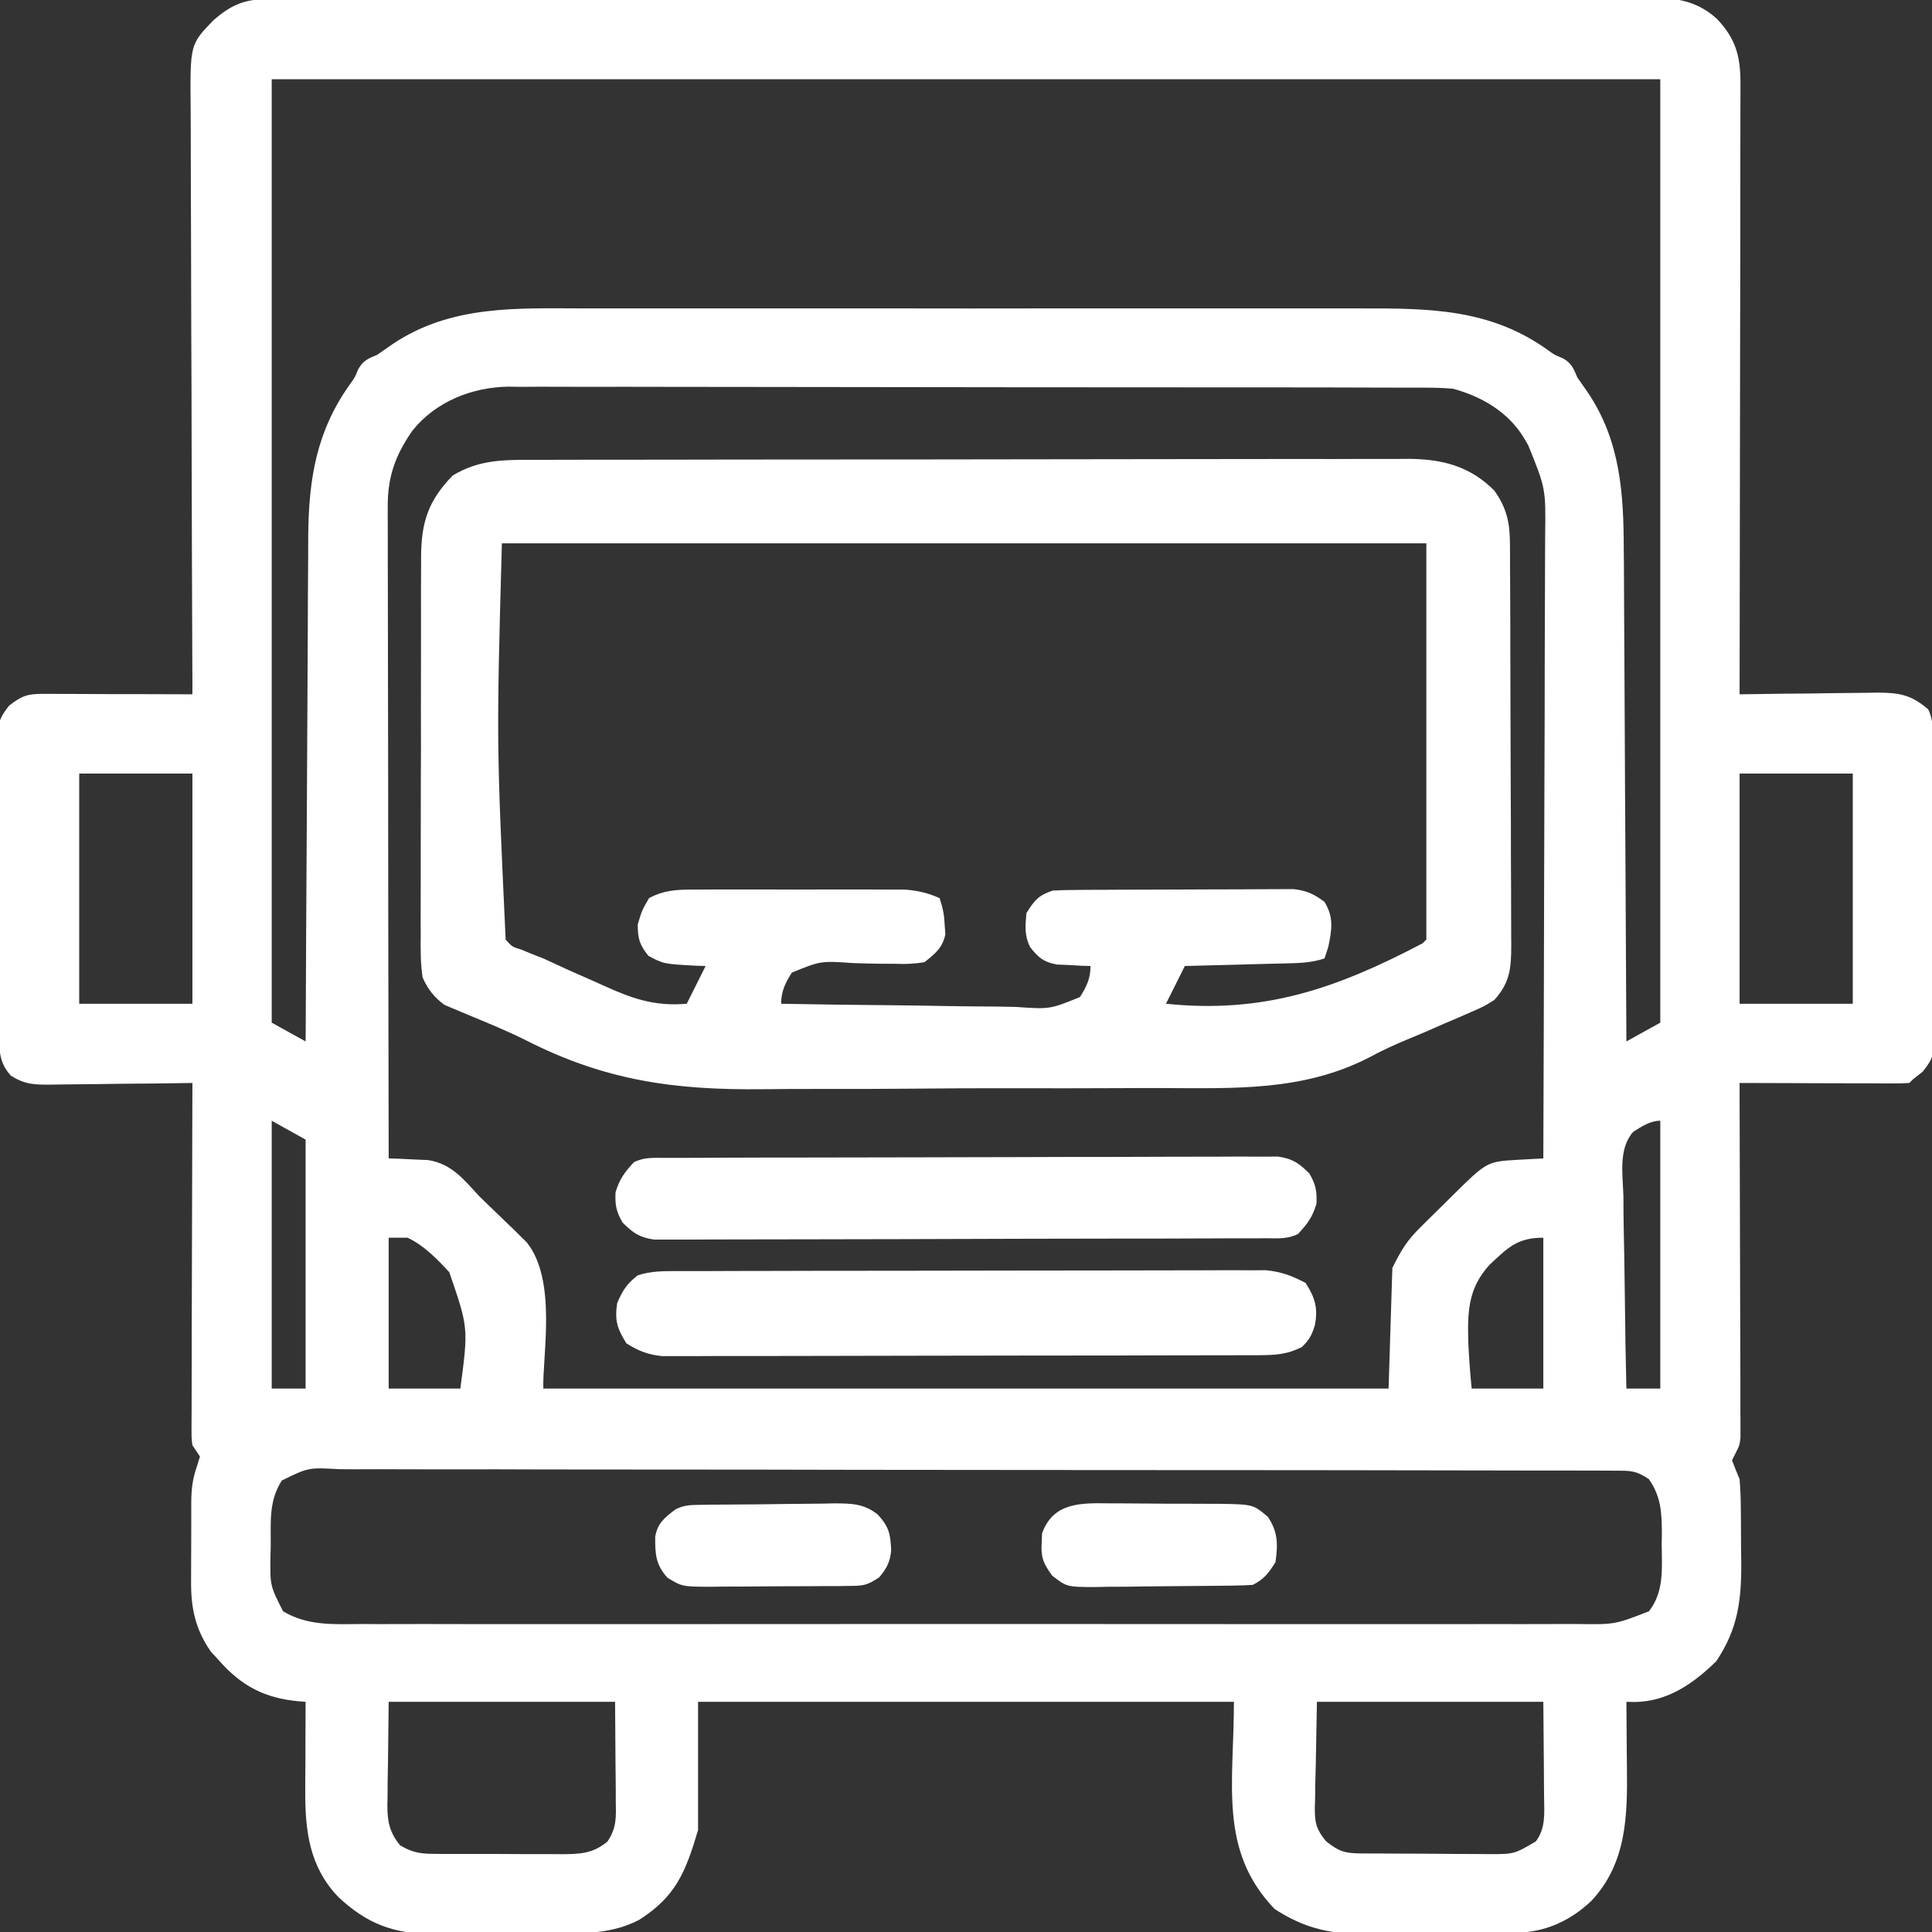
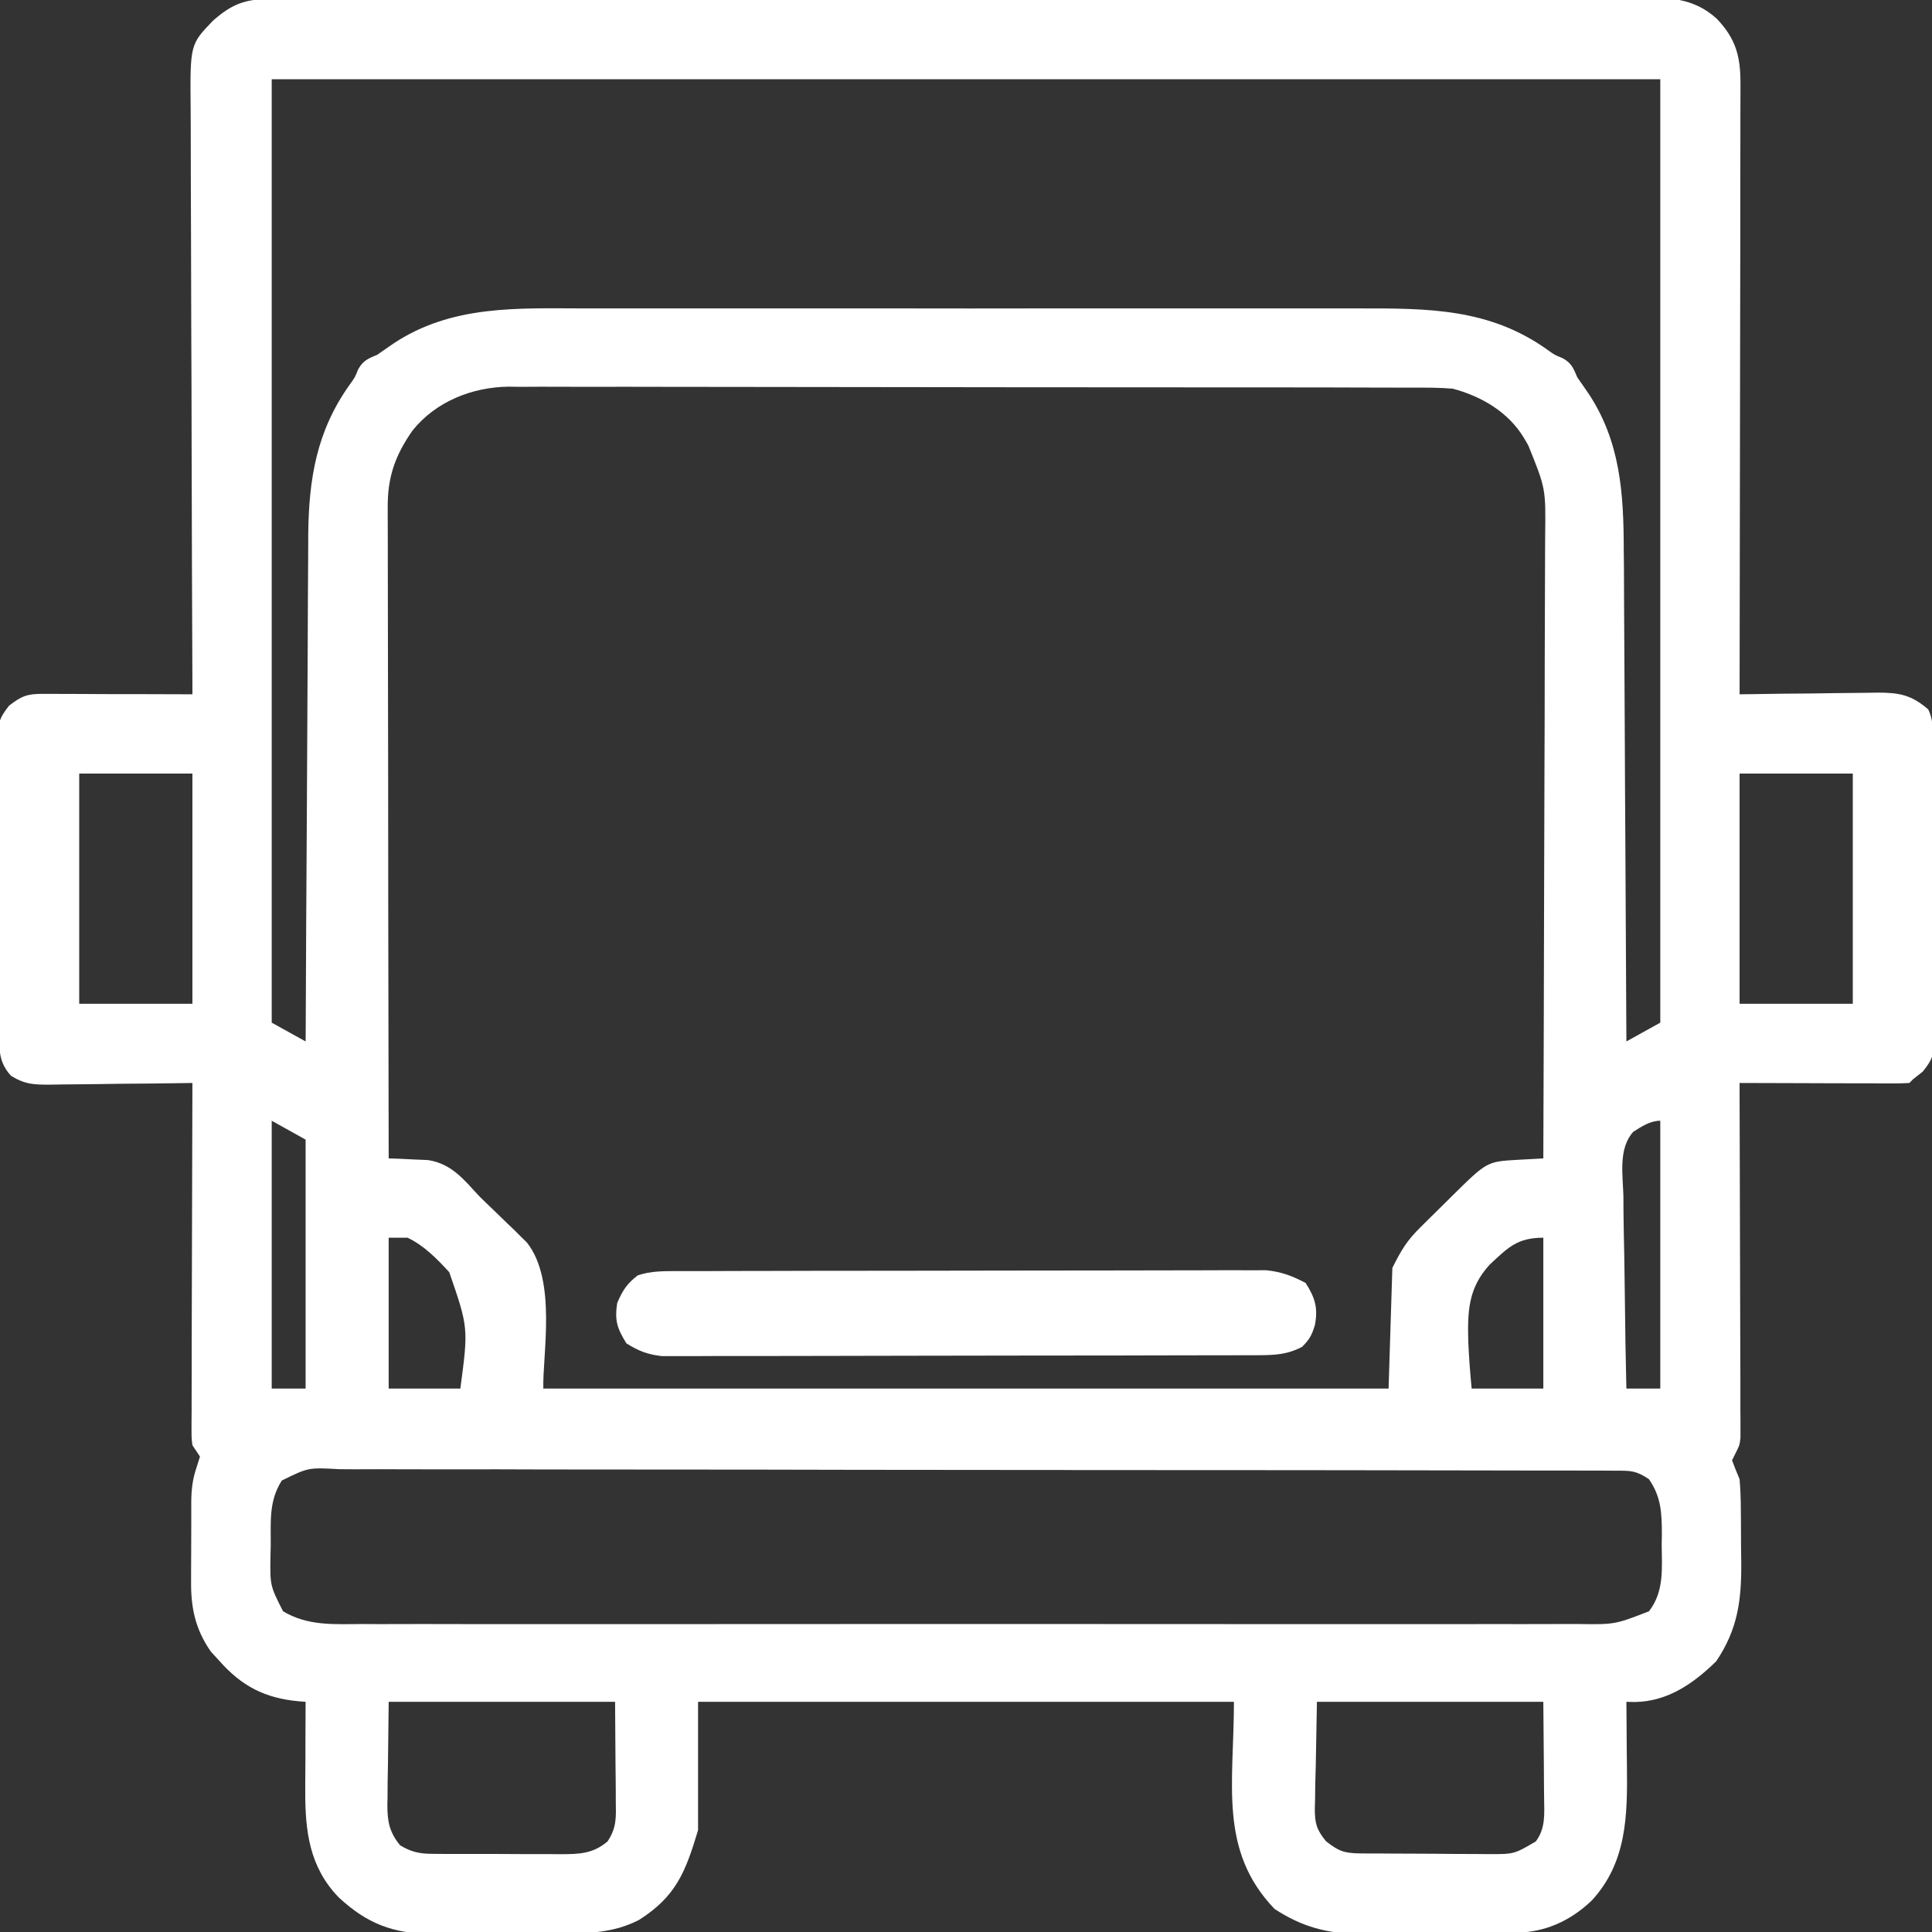
<svg xmlns="http://www.w3.org/2000/svg" width="22" height="22" viewBox="0 0 22 22" fill="none">
  <rect x="0" y="0" width="22" height="22" fill="#333333" stroke="none" />
  <g clip-path="url(#clip0_40_275)">
    <path d="M3.069 -0.011C3.097 -0.011 3.125 -0.011 3.154 -0.012C3.247 -0.012 3.341 -0.012 3.434 -0.012C3.502 -0.012 3.57 -0.012 3.637 -0.012C3.823 -0.013 4.009 -0.013 4.196 -0.013C4.396 -0.013 4.597 -0.014 4.797 -0.014C5.236 -0.015 5.675 -0.016 6.114 -0.016C6.387 -0.016 6.661 -0.016 6.935 -0.017C7.693 -0.017 8.451 -0.018 9.21 -0.018C9.258 -0.018 9.307 -0.018 9.357 -0.018C9.455 -0.018 9.553 -0.018 9.652 -0.018C9.701 -0.018 9.75 -0.018 9.8 -0.018C9.873 -0.018 9.873 -0.018 9.948 -0.018C10.741 -0.018 11.533 -0.02 12.325 -0.021C13.139 -0.023 13.952 -0.024 14.766 -0.024C15.223 -0.024 15.679 -0.024 16.136 -0.025C16.525 -0.026 16.914 -0.027 17.303 -0.026C17.501 -0.026 17.7 -0.026 17.898 -0.027C18.08 -0.028 18.262 -0.028 18.444 -0.027C18.509 -0.026 18.575 -0.027 18.641 -0.027C18.988 -0.03 19.281 -0.032 19.551 0.215C19.765 0.441 19.819 0.638 19.819 0.946C19.819 0.991 19.819 0.991 19.819 1.036C19.819 1.136 19.819 1.236 19.818 1.336C19.818 1.407 19.818 1.479 19.818 1.55C19.818 1.744 19.818 1.939 19.817 2.133C19.817 2.336 19.817 2.539 19.817 2.742C19.816 3.126 19.816 3.51 19.815 3.894C19.814 4.332 19.813 4.769 19.813 5.207C19.812 6.107 19.811 7.006 19.809 7.906C19.864 7.905 19.92 7.904 19.978 7.904C20.186 7.9 20.394 7.898 20.602 7.897C20.692 7.896 20.782 7.895 20.872 7.893C21.002 7.891 21.131 7.89 21.261 7.889C21.3 7.889 21.34 7.888 21.382 7.887C21.63 7.887 21.767 7.914 21.957 8.078C22.027 8.219 22.008 8.375 22.008 8.529C22.009 8.567 22.009 8.605 22.009 8.644C22.01 8.769 22.011 8.895 22.012 9.02C22.012 9.084 22.012 9.084 22.012 9.15C22.014 9.376 22.014 9.603 22.015 9.829C22.016 10.063 22.018 10.297 22.02 10.532C22.021 10.711 22.022 10.891 22.022 11.071C22.022 11.157 22.023 11.244 22.024 11.33C22.025 11.451 22.025 11.572 22.025 11.692C22.026 11.746 22.026 11.746 22.027 11.8C22.025 11.988 22.018 12.053 21.894 12.203C21.858 12.231 21.822 12.26 21.785 12.289C21.771 12.303 21.757 12.317 21.742 12.332C21.681 12.336 21.621 12.337 21.56 12.337C21.521 12.337 21.482 12.337 21.442 12.337C21.4 12.337 21.358 12.336 21.315 12.336C21.272 12.336 21.229 12.336 21.185 12.336C21.048 12.336 20.91 12.335 20.773 12.335C20.68 12.335 20.587 12.334 20.494 12.334C20.265 12.334 20.037 12.333 19.809 12.332C19.809 12.383 19.809 12.435 19.809 12.488C19.811 12.97 19.812 13.454 19.813 13.937C19.814 14.185 19.814 14.433 19.815 14.682C19.816 14.921 19.817 15.161 19.817 15.4C19.817 15.492 19.817 15.583 19.818 15.675C19.818 15.803 19.818 15.931 19.818 16.059C19.819 16.097 19.819 16.135 19.819 16.174C19.819 16.209 19.819 16.244 19.819 16.28C19.819 16.325 19.819 16.325 19.819 16.372C19.809 16.457 19.809 16.457 19.763 16.548C19.75 16.575 19.736 16.601 19.723 16.629C19.75 16.701 19.779 16.773 19.809 16.844C19.818 16.957 19.823 17.066 19.823 17.179C19.823 17.211 19.824 17.243 19.824 17.276C19.824 17.343 19.825 17.411 19.825 17.479C19.825 17.581 19.826 17.683 19.828 17.786C19.831 18.219 19.791 18.549 19.543 18.917C19.284 19.17 18.992 19.375 18.618 19.381C18.569 19.38 18.569 19.38 18.52 19.379C18.52 19.417 18.52 19.455 18.521 19.494C18.522 19.638 18.523 19.781 18.524 19.924C18.525 19.986 18.525 20.048 18.526 20.109C18.533 20.672 18.526 21.212 18.122 21.645C17.879 21.875 17.594 22.004 17.26 22.008C17.213 22.008 17.166 22.009 17.118 22.009C17.067 22.01 17.017 22.01 16.964 22.01C16.912 22.011 16.86 22.011 16.806 22.011C16.695 22.012 16.585 22.012 16.474 22.013C16.306 22.013 16.137 22.015 15.969 22.017C15.861 22.018 15.754 22.018 15.646 22.018C15.596 22.019 15.546 22.02 15.494 22.021C15.116 22.02 14.83 21.944 14.513 21.737C13.874 21.069 14.051 20.311 14.051 19.379C12.037 19.379 10.024 19.379 7.949 19.379C7.949 19.861 7.949 20.343 7.949 20.84C7.806 21.318 7.697 21.596 7.276 21.863C6.979 22.014 6.707 22.014 6.38 22.014C6.328 22.015 6.276 22.015 6.222 22.015C6.112 22.016 6.002 22.016 5.892 22.016C5.724 22.016 5.556 22.018 5.388 22.019C5.281 22.02 5.174 22.02 5.067 22.02C5.017 22.02 4.967 22.021 4.916 22.022C4.476 22.019 4.177 21.904 3.855 21.604C3.523 21.259 3.474 20.852 3.476 20.39C3.476 20.361 3.476 20.332 3.476 20.302C3.477 20.21 3.477 20.118 3.478 20.026C3.478 19.963 3.478 19.901 3.478 19.838C3.479 19.685 3.48 19.532 3.48 19.379C3.442 19.376 3.442 19.376 3.403 19.373C3.018 19.338 2.75 19.201 2.492 18.906C2.447 18.857 2.447 18.857 2.401 18.807C2.221 18.549 2.172 18.301 2.176 17.994C2.176 17.946 2.176 17.946 2.176 17.896C2.176 17.829 2.176 17.761 2.177 17.693C2.178 17.59 2.178 17.487 2.178 17.384C2.178 17.318 2.178 17.252 2.178 17.186C2.178 17.14 2.178 17.14 2.178 17.093C2.18 16.95 2.194 16.838 2.241 16.701C2.259 16.644 2.259 16.644 2.277 16.586C2.249 16.543 2.221 16.501 2.191 16.457C2.181 16.377 2.181 16.377 2.181 16.285C2.181 16.25 2.181 16.215 2.181 16.179C2.181 16.141 2.181 16.103 2.182 16.064C2.182 16.023 2.182 15.983 2.182 15.942C2.182 15.809 2.182 15.675 2.183 15.542C2.183 15.45 2.183 15.357 2.183 15.265C2.184 15.022 2.185 14.779 2.185 14.536C2.186 14.288 2.187 14.04 2.187 13.792C2.188 13.305 2.19 12.819 2.191 12.332C2.168 12.332 2.144 12.333 2.119 12.333C1.872 12.337 1.625 12.34 1.377 12.341C1.285 12.342 1.192 12.344 1.1 12.345C0.967 12.347 0.835 12.348 0.702 12.349C0.64 12.35 0.64 12.35 0.577 12.351C0.39 12.352 0.287 12.35 0.125 12.25C-0.028 12.082 -0.007 11.926 -0.008 11.709C-0.009 11.671 -0.009 11.633 -0.009 11.594C-0.01 11.469 -0.011 11.344 -0.012 11.218C-0.012 11.175 -0.012 11.133 -0.012 11.088C-0.014 10.862 -0.014 10.635 -0.015 10.409C-0.016 10.175 -0.018 9.941 -0.02 9.707C-0.021 9.527 -0.022 9.347 -0.022 9.167C-0.022 9.081 -0.023 8.995 -0.024 8.908C-0.025 8.788 -0.025 8.667 -0.025 8.546C-0.026 8.51 -0.026 8.475 -0.027 8.438C-0.025 8.253 -0.017 8.185 0.104 8.035C0.245 7.926 0.309 7.901 0.484 7.901C0.541 7.901 0.541 7.901 0.599 7.901C0.64 7.902 0.681 7.902 0.723 7.902C0.785 7.902 0.785 7.902 0.85 7.902C0.984 7.902 1.117 7.903 1.251 7.904C1.342 7.904 1.433 7.904 1.524 7.904C1.746 7.905 1.969 7.905 2.191 7.906C2.191 7.869 2.191 7.832 2.191 7.794C2.187 6.89 2.184 5.987 2.182 5.084C2.182 4.647 2.18 4.21 2.178 3.773C2.177 3.392 2.176 3.011 2.175 2.631C2.175 2.429 2.174 2.227 2.173 2.026C2.172 1.836 2.172 1.646 2.172 1.456C2.172 1.387 2.172 1.317 2.171 1.247C2.164 0.507 2.164 0.507 2.425 0.236C2.637 0.049 2.789 -0.011 3.069 -0.011ZM3.094 0.902C3.094 4.447 3.094 7.992 3.094 11.645C3.285 11.751 3.285 11.751 3.48 11.859C3.481 11.828 3.481 11.796 3.481 11.764C3.484 10.992 3.488 10.22 3.493 9.449C3.495 9.076 3.497 8.703 3.499 8.33C3.5 8.004 3.502 7.679 3.504 7.354C3.505 7.182 3.506 7.009 3.506 6.837C3.507 6.675 3.508 6.513 3.509 6.35C3.51 6.263 3.51 6.176 3.51 6.088C3.516 5.451 3.606 4.909 3.98 4.383C4.041 4.299 4.041 4.299 4.079 4.205C4.137 4.103 4.19 4.085 4.297 4.039C4.356 3.999 4.415 3.957 4.474 3.916C5.142 3.469 5.893 3.511 6.665 3.512C6.77 3.512 6.875 3.512 6.981 3.512C7.235 3.512 7.49 3.512 7.745 3.512C7.952 3.512 8.159 3.512 8.367 3.512C8.396 3.512 8.426 3.512 8.456 3.512C8.517 3.512 8.577 3.512 8.637 3.512C9.2 3.512 9.762 3.512 10.325 3.512C10.807 3.513 11.289 3.513 11.771 3.512C12.332 3.512 12.893 3.512 13.454 3.512C13.513 3.512 13.573 3.512 13.633 3.512C13.663 3.512 13.692 3.512 13.723 3.512C13.929 3.512 14.136 3.512 14.343 3.512C14.622 3.511 14.9 3.512 15.179 3.512C15.281 3.512 15.383 3.512 15.485 3.512C16.265 3.511 16.959 3.512 17.617 3.98C17.701 4.041 17.701 4.041 17.795 4.079C17.897 4.137 17.915 4.19 17.961 4.297C18.002 4.356 18.043 4.415 18.084 4.474C18.451 5.023 18.489 5.615 18.49 6.259C18.491 6.321 18.491 6.382 18.492 6.444C18.493 6.609 18.493 6.774 18.494 6.939C18.495 7.113 18.496 7.286 18.497 7.459C18.499 7.786 18.5 8.114 18.502 8.441C18.503 8.814 18.506 9.187 18.508 9.56C18.512 10.326 18.516 11.093 18.52 11.859C18.647 11.789 18.775 11.718 18.906 11.645C18.906 8.1 18.906 4.555 18.906 0.902C13.688 0.902 8.47 0.902 3.094 0.902ZM4.697 4.903C4.499 5.187 4.412 5.433 4.415 5.782C4.415 5.813 4.415 5.845 4.415 5.878C4.415 5.984 4.416 6.09 4.416 6.196C4.416 6.273 4.416 6.349 4.416 6.425C4.416 6.632 4.416 6.838 4.417 7.045C4.418 7.261 4.418 7.477 4.418 7.693C4.418 8.102 4.419 8.511 4.42 8.92C4.421 9.386 4.421 9.852 4.421 10.318C4.422 11.275 4.424 12.233 4.426 13.191C4.467 13.193 4.508 13.194 4.55 13.195C4.604 13.198 4.658 13.2 4.713 13.203C4.766 13.205 4.82 13.207 4.875 13.21C5.144 13.253 5.278 13.428 5.457 13.621C5.509 13.672 5.561 13.723 5.614 13.773C5.669 13.826 5.724 13.879 5.779 13.933C5.806 13.958 5.832 13.983 5.859 14.009C5.884 14.034 5.908 14.058 5.934 14.084C5.956 14.105 5.978 14.127 6 14.149C6.344 14.583 6.176 15.431 6.187 15.812C9.364 15.812 12.54 15.812 15.812 15.812C15.827 15.359 15.841 14.905 15.855 14.438C15.961 14.226 16.021 14.127 16.18 13.97C16.237 13.913 16.237 13.913 16.295 13.856C16.334 13.817 16.373 13.779 16.414 13.739C16.453 13.7 16.493 13.661 16.533 13.621C16.932 13.227 16.932 13.227 17.282 13.207C17.336 13.204 17.391 13.201 17.447 13.198C17.489 13.196 17.531 13.194 17.574 13.191C17.578 12.19 17.581 11.188 17.583 10.186C17.584 9.721 17.585 9.256 17.587 8.791C17.589 8.385 17.59 7.98 17.59 7.574C17.591 7.36 17.591 7.145 17.592 6.93C17.593 6.728 17.594 6.526 17.594 6.324C17.594 6.25 17.594 6.176 17.595 6.102C17.602 5.563 17.602 5.563 17.402 5.07C17.386 5.042 17.37 5.015 17.353 4.986C17.175 4.691 16.869 4.513 16.543 4.426C16.393 4.413 16.244 4.414 16.094 4.414C16.049 4.414 16.003 4.414 15.957 4.414C15.805 4.413 15.654 4.413 15.502 4.413C15.393 4.413 15.285 4.413 15.176 4.412C14.912 4.412 14.647 4.411 14.383 4.411C14.168 4.411 13.953 4.411 13.738 4.411C13.128 4.41 12.518 4.41 11.908 4.41C11.875 4.41 11.842 4.41 11.808 4.41C11.759 4.41 11.759 4.41 11.709 4.41C11.175 4.41 10.642 4.409 10.109 4.408C9.561 4.407 9.013 4.406 8.465 4.406C8.158 4.406 7.851 4.406 7.543 4.405C7.254 4.404 6.965 4.404 6.676 4.405C6.57 4.405 6.463 4.405 6.357 4.404C6.212 4.403 6.068 4.404 5.923 4.405C5.881 4.404 5.839 4.404 5.796 4.403C5.379 4.407 4.963 4.571 4.697 4.903ZM0.902 8.809C0.902 9.674 0.902 10.539 0.902 11.43C1.328 11.43 1.753 11.43 2.191 11.43C2.191 10.565 2.191 9.7 2.191 8.809C1.766 8.809 1.341 8.809 0.902 8.809ZM19.809 8.809C19.809 9.674 19.809 10.539 19.809 11.43C20.234 11.43 20.659 11.43 21.098 11.43C21.098 10.565 21.098 9.7 21.098 8.809C20.672 8.809 20.247 8.809 19.809 8.809ZM3.094 12.762C3.094 13.768 3.094 14.775 3.094 15.812C3.221 15.812 3.349 15.812 3.48 15.812C3.48 14.877 3.48 13.941 3.48 12.977C3.353 12.906 3.225 12.835 3.094 12.762ZM18.597 12.889C18.427 13.081 18.479 13.375 18.486 13.618C18.487 13.681 18.487 13.745 18.487 13.808C18.489 13.974 18.492 14.14 18.496 14.306C18.499 14.476 18.501 14.645 18.503 14.815C18.506 15.148 18.512 15.48 18.52 15.812C18.647 15.812 18.775 15.812 18.906 15.812C18.906 14.806 18.906 13.799 18.906 12.762C18.791 12.762 18.691 12.829 18.597 12.889ZM4.426 14.094C4.426 14.661 4.426 15.228 4.426 15.812C4.695 15.812 4.965 15.812 5.242 15.812C5.334 15.12 5.334 15.12 5.116 14.487C4.979 14.337 4.826 14.181 4.641 14.094C4.57 14.094 4.499 14.094 4.426 14.094ZM16.962 14.402C16.716 14.671 16.71 14.938 16.72 15.291C16.728 15.466 16.741 15.638 16.758 15.812C17.027 15.812 17.297 15.812 17.574 15.812C17.574 15.245 17.574 14.678 17.574 14.094C17.277 14.094 17.172 14.206 16.962 14.402ZM3.209 16.859C3.061 17.092 3.084 17.32 3.083 17.588C3.082 17.632 3.081 17.676 3.08 17.722C3.075 18.056 3.075 18.056 3.223 18.348C3.507 18.517 3.803 18.495 4.125 18.493C4.187 18.493 4.249 18.493 4.31 18.494C4.48 18.494 4.649 18.494 4.818 18.493C5.001 18.493 5.183 18.494 5.366 18.494C5.724 18.494 6.081 18.494 6.439 18.494C6.73 18.494 7.02 18.494 7.311 18.494C7.353 18.494 7.394 18.494 7.437 18.494C7.521 18.494 7.605 18.494 7.689 18.494C8.477 18.494 9.265 18.494 10.053 18.493C10.729 18.493 11.405 18.493 12.082 18.493C12.867 18.494 13.652 18.494 14.438 18.494C14.521 18.494 14.605 18.494 14.689 18.494C14.73 18.494 14.771 18.494 14.814 18.494C15.104 18.494 15.394 18.494 15.685 18.494C16.038 18.494 16.392 18.494 16.746 18.494C16.927 18.493 17.107 18.493 17.288 18.494C17.453 18.494 17.618 18.494 17.784 18.493C17.843 18.493 17.903 18.493 17.963 18.493C18.389 18.499 18.389 18.499 18.777 18.348C18.95 18.125 18.925 17.865 18.922 17.596C18.923 17.53 18.923 17.53 18.924 17.463C18.923 17.227 18.916 17.045 18.777 16.844C18.628 16.744 18.571 16.747 18.394 16.747C18.314 16.746 18.314 16.746 18.232 16.746C18.173 16.746 18.113 16.746 18.054 16.746C17.991 16.746 17.927 16.746 17.864 16.745C17.691 16.745 17.517 16.745 17.343 16.745C17.156 16.745 16.969 16.744 16.782 16.744C16.372 16.743 15.963 16.742 15.553 16.742C15.298 16.742 15.043 16.742 14.787 16.741C14.08 16.741 13.373 16.74 12.666 16.74C12.62 16.74 12.575 16.74 12.528 16.74C12.437 16.74 12.345 16.74 12.253 16.74C12.207 16.739 12.162 16.739 12.115 16.739C12.069 16.739 12.024 16.739 11.977 16.739C11.237 16.739 10.498 16.738 9.758 16.737C8.999 16.735 8.241 16.734 7.482 16.734C7.056 16.734 6.629 16.734 6.203 16.733C5.84 16.731 5.478 16.731 5.115 16.732C4.929 16.732 4.744 16.732 4.559 16.731C4.39 16.73 4.22 16.73 4.051 16.731C3.989 16.731 3.928 16.731 3.866 16.73C3.512 16.71 3.512 16.71 3.209 16.859ZM4.426 19.379C4.423 19.608 4.42 19.838 4.418 20.075C4.417 20.146 4.415 20.219 4.414 20.293C4.414 20.351 4.413 20.408 4.413 20.466C4.413 20.495 4.412 20.525 4.411 20.555C4.411 20.744 4.435 20.864 4.555 21.012C4.681 21.089 4.777 21.109 4.924 21.11C4.963 21.11 5.002 21.11 5.042 21.111C5.104 21.111 5.104 21.111 5.168 21.111C5.233 21.111 5.233 21.111 5.299 21.111C5.39 21.111 5.481 21.111 5.572 21.111C5.711 21.111 5.851 21.112 5.99 21.113C6.079 21.113 6.167 21.113 6.256 21.113C6.297 21.114 6.339 21.114 6.382 21.114C6.594 21.113 6.748 21.112 6.918 20.969C7.024 20.81 7.015 20.691 7.012 20.508C7.012 20.479 7.012 20.451 7.012 20.421C7.012 20.314 7.01 20.208 7.009 20.101C7.007 19.863 7.006 19.625 7.004 19.379C6.153 19.379 5.302 19.379 4.426 19.379ZM14.996 19.379C14.992 19.616 14.987 19.852 14.983 20.096C14.981 20.17 14.979 20.245 14.977 20.321C14.976 20.381 14.976 20.44 14.975 20.499C14.974 20.53 14.973 20.56 14.972 20.591C14.972 20.762 14.99 20.832 15.099 20.966C15.242 21.079 15.307 21.103 15.485 21.105C15.524 21.105 15.562 21.105 15.602 21.106C15.645 21.106 15.687 21.106 15.73 21.106C15.773 21.107 15.817 21.107 15.861 21.107C15.953 21.108 16.044 21.108 16.136 21.108C16.276 21.108 16.416 21.11 16.556 21.111C16.645 21.111 16.734 21.112 16.823 21.112C16.886 21.113 16.886 21.113 16.95 21.113C17.241 21.114 17.241 21.114 17.488 20.969C17.602 20.819 17.585 20.65 17.583 20.47C17.582 20.442 17.582 20.415 17.582 20.386C17.582 20.283 17.581 20.18 17.58 20.077C17.577 19.732 17.577 19.732 17.574 19.379C16.723 19.379 15.873 19.379 14.996 19.379Z" fill="white" />
-     <path d="M6.06 5.236C6.104 5.236 6.147 5.236 6.193 5.236C6.339 5.235 6.486 5.235 6.633 5.235C6.738 5.235 6.844 5.235 6.949 5.235C7.235 5.234 7.521 5.234 7.807 5.234C7.986 5.233 8.165 5.233 8.343 5.233C8.838 5.233 9.333 5.232 9.828 5.232C9.876 5.232 9.876 5.232 9.924 5.232C9.972 5.232 9.972 5.232 10.021 5.232C10.085 5.232 10.149 5.232 10.213 5.232C10.245 5.232 10.277 5.232 10.31 5.232C10.827 5.232 11.344 5.231 11.861 5.23C12.392 5.229 12.922 5.228 13.453 5.228C13.751 5.228 14.049 5.228 14.347 5.227C14.628 5.227 14.908 5.226 15.188 5.227C15.291 5.227 15.394 5.227 15.497 5.226C15.637 5.226 15.778 5.226 15.918 5.226C15.959 5.226 15.999 5.226 16.041 5.225C16.427 5.228 16.739 5.309 17.016 5.586C17.156 5.784 17.193 5.948 17.194 6.187C17.194 6.252 17.194 6.252 17.195 6.318C17.195 6.366 17.195 6.413 17.195 6.461C17.195 6.511 17.196 6.561 17.196 6.613C17.197 6.778 17.197 6.943 17.198 7.108C17.198 7.165 17.198 7.221 17.198 7.279C17.199 7.547 17.2 7.815 17.2 8.082C17.201 8.391 17.202 8.699 17.203 9.008C17.205 9.247 17.205 9.486 17.205 9.724C17.206 9.867 17.206 10.009 17.207 10.152C17.208 10.311 17.208 10.47 17.208 10.629C17.209 10.7 17.209 10.7 17.209 10.771C17.208 11.033 17.193 11.19 17.016 11.387C16.897 11.461 16.897 11.461 16.759 11.521C16.708 11.543 16.657 11.566 16.604 11.589C16.549 11.612 16.495 11.635 16.441 11.658C16.363 11.692 16.286 11.726 16.209 11.76C16.155 11.783 16.102 11.805 16.048 11.827C15.89 11.892 15.738 11.961 15.588 12.043C14.835 12.429 14.052 12.392 13.228 12.39C13.062 12.389 12.897 12.39 12.732 12.391C12.341 12.393 11.95 12.393 11.558 12.392C11.159 12.391 10.759 12.393 10.36 12.397C10.013 12.4 9.667 12.401 9.32 12.4C9.115 12.4 8.91 12.4 8.704 12.403C7.686 12.415 6.894 12.308 5.981 11.842C5.772 11.738 5.557 11.65 5.342 11.561C5.275 11.533 5.209 11.505 5.142 11.477C5.116 11.466 5.089 11.454 5.062 11.443C4.943 11.357 4.87 11.262 4.812 11.129C4.787 10.963 4.789 10.799 4.791 10.631C4.791 10.581 4.79 10.531 4.79 10.48C4.79 10.316 4.79 10.151 4.791 9.986C4.791 9.872 4.791 9.757 4.791 9.643C4.791 9.403 4.791 9.163 4.792 8.923C4.794 8.646 4.794 8.369 4.793 8.092C4.793 7.825 4.793 7.558 4.794 7.291C4.794 7.178 4.794 7.065 4.794 6.951C4.793 6.793 4.794 6.635 4.795 6.476C4.795 6.429 4.795 6.383 4.795 6.334C4.798 5.947 4.877 5.699 5.156 5.414C5.451 5.236 5.726 5.236 6.06 5.236ZM5.715 6.187C5.653 8.448 5.653 8.448 5.758 10.699C5.831 10.781 5.831 10.781 5.938 10.814C5.977 10.83 6.016 10.846 6.056 10.863C6.121 10.888 6.121 10.888 6.187 10.914C6.284 10.958 6.381 11.003 6.478 11.048C6.581 11.094 6.685 11.14 6.789 11.185C6.815 11.197 6.841 11.209 6.868 11.221C7.199 11.372 7.455 11.461 7.82 11.43C7.891 11.288 7.962 11.146 8.035 11C8 10.999 7.966 10.998 7.93 10.997C7.557 10.977 7.557 10.977 7.383 10.884C7.283 10.758 7.262 10.689 7.262 10.527C7.31 10.366 7.31 10.366 7.391 10.227C7.556 10.138 7.7 10.13 7.886 10.13C7.942 10.129 7.998 10.129 8.056 10.129C8.116 10.129 8.177 10.129 8.238 10.129C8.3 10.129 8.363 10.129 8.426 10.129C8.557 10.129 8.688 10.129 8.819 10.129C8.987 10.13 9.154 10.13 9.322 10.129C9.451 10.129 9.581 10.129 9.71 10.129C9.772 10.129 9.834 10.129 9.896 10.129C9.982 10.129 10.069 10.129 10.155 10.13C10.229 10.13 10.229 10.13 10.304 10.13C10.45 10.141 10.565 10.167 10.699 10.227C10.738 10.342 10.753 10.424 10.758 10.543C10.761 10.592 10.761 10.592 10.765 10.641C10.73 10.797 10.65 10.858 10.527 10.957C10.41 10.975 10.32 10.98 10.204 10.975C10.141 10.975 10.078 10.975 10.015 10.974C9.916 10.973 9.818 10.97 9.72 10.967C9.346 10.941 9.346 10.941 9.017 11.075C8.942 11.193 8.895 11.289 8.895 11.43C9.322 11.438 9.75 11.444 10.178 11.447C10.376 11.449 10.575 11.452 10.773 11.456C10.965 11.459 11.157 11.461 11.348 11.462C11.421 11.463 11.495 11.464 11.568 11.466C11.955 11.493 11.955 11.493 12.297 11.354C12.373 11.236 12.418 11.141 12.418 11C12.383 10.999 12.348 10.998 12.311 10.997C12.265 10.994 12.219 10.992 12.171 10.989C12.125 10.987 12.079 10.985 12.032 10.983C11.878 10.952 11.827 10.906 11.73 10.785C11.664 10.652 11.675 10.545 11.688 10.398C11.779 10.253 11.824 10.195 11.988 10.141C12.08 10.136 12.172 10.134 12.264 10.134C12.291 10.133 12.319 10.133 12.348 10.133C12.44 10.132 12.531 10.132 12.623 10.132C12.687 10.132 12.751 10.131 12.815 10.131C12.948 10.131 13.082 10.13 13.216 10.13C13.387 10.13 13.559 10.129 13.73 10.128C13.862 10.127 13.994 10.127 14.126 10.127C14.189 10.127 14.252 10.126 14.315 10.126C14.404 10.125 14.492 10.125 14.581 10.125C14.631 10.125 14.681 10.125 14.733 10.125C14.882 10.142 14.962 10.18 15.082 10.27C15.191 10.447 15.166 10.586 15.125 10.785C15.111 10.828 15.097 10.87 15.082 10.914C14.927 10.966 14.782 10.967 14.621 10.971C14.589 10.972 14.556 10.972 14.523 10.973C14.42 10.976 14.318 10.979 14.215 10.981C14.145 10.983 14.075 10.985 14.005 10.987C13.834 10.991 13.663 10.996 13.492 11C13.386 11.213 13.386 11.213 13.277 11.43C14.394 11.544 15.213 11.259 16.199 10.742C16.213 10.728 16.228 10.714 16.242 10.699C16.242 9.21 16.242 7.721 16.242 6.187C12.768 6.187 9.294 6.187 5.715 6.187Z" fill="white" />
-     <path d="M7.723 14.474C7.767 14.474 7.767 14.474 7.811 14.474C7.908 14.474 8.006 14.474 8.103 14.474C8.173 14.473 8.243 14.473 8.312 14.473C8.502 14.472 8.692 14.472 8.881 14.472C9 14.472 9.118 14.472 9.237 14.471C9.608 14.471 9.979 14.47 10.35 14.47C10.777 14.47 11.205 14.469 11.633 14.468C11.964 14.467 12.295 14.467 12.626 14.467C12.824 14.467 13.021 14.466 13.219 14.466C13.405 14.465 13.591 14.465 13.777 14.465C13.845 14.465 13.913 14.465 13.981 14.464C14.074 14.464 14.167 14.464 14.261 14.465C14.313 14.465 14.365 14.465 14.418 14.464C14.597 14.484 14.708 14.526 14.867 14.609C14.976 14.778 15.011 14.898 14.972 15.093C14.936 15.206 14.913 15.251 14.827 15.337C14.653 15.427 14.515 15.431 14.322 15.432C14.292 15.432 14.263 15.432 14.232 15.432C14.134 15.433 14.035 15.433 13.936 15.433C13.865 15.433 13.795 15.433 13.724 15.433C13.532 15.434 13.339 15.434 13.147 15.434C13.027 15.434 12.907 15.435 12.787 15.435C12.411 15.435 12.035 15.436 11.659 15.436C11.225 15.436 10.791 15.437 10.358 15.438C10.022 15.439 9.687 15.44 9.352 15.44C9.151 15.44 8.951 15.44 8.751 15.441C8.562 15.441 8.374 15.441 8.185 15.441C8.116 15.441 8.047 15.441 7.978 15.442C7.884 15.442 7.789 15.442 7.695 15.442C7.616 15.442 7.616 15.442 7.535 15.442C7.373 15.424 7.27 15.383 7.133 15.297C7.027 15.126 6.998 15.037 7.028 14.838C7.09 14.694 7.138 14.618 7.262 14.523C7.414 14.471 7.563 14.475 7.723 14.474Z" fill="white" />
-     <path d="M7.594 13.185C7.624 13.185 7.654 13.185 7.685 13.185C7.787 13.184 7.888 13.184 7.989 13.184C8.062 13.184 8.134 13.183 8.207 13.183C8.404 13.182 8.601 13.182 8.799 13.181C8.922 13.181 9.045 13.181 9.168 13.181C9.553 13.18 9.939 13.179 10.324 13.179C10.769 13.178 11.214 13.177 11.659 13.176C12.003 13.174 12.347 13.174 12.69 13.174C12.896 13.173 13.101 13.173 13.306 13.172C13.5 13.171 13.693 13.171 13.886 13.171C13.957 13.171 14.028 13.171 14.099 13.17C14.196 13.17 14.293 13.17 14.389 13.171C14.444 13.17 14.498 13.17 14.554 13.17C14.721 13.195 14.791 13.245 14.91 13.363C14.983 13.489 14.997 13.561 14.991 13.707C14.947 13.856 14.887 13.939 14.781 14.051C14.656 14.114 14.546 14.1 14.406 14.1C14.376 14.1 14.346 14.1 14.315 14.101C14.213 14.101 14.112 14.101 14.011 14.101C13.938 14.102 13.866 14.102 13.793 14.102C13.596 14.103 13.399 14.103 13.201 14.104C13.078 14.104 12.955 14.104 12.832 14.104C12.447 14.105 12.061 14.106 11.676 14.106C11.231 14.107 10.786 14.108 10.341 14.11C9.997 14.111 9.653 14.111 9.31 14.112C9.104 14.112 8.899 14.112 8.693 14.113C8.5 14.114 8.307 14.114 8.114 14.114C8.043 14.114 7.972 14.114 7.901 14.115C7.804 14.116 7.707 14.115 7.61 14.115C7.556 14.115 7.502 14.115 7.446 14.115C7.279 14.09 7.209 14.04 7.09 13.922C7.017 13.796 7.003 13.724 7.009 13.578C7.053 13.429 7.113 13.347 7.219 13.234C7.344 13.172 7.454 13.186 7.594 13.185Z" fill="white" />
-     <path d="M12.629 17.119C12.674 17.119 12.719 17.119 12.765 17.119C12.86 17.119 12.954 17.12 13.049 17.121C13.194 17.123 13.338 17.123 13.483 17.123C13.575 17.123 13.668 17.124 13.76 17.124C13.803 17.124 13.846 17.124 13.89 17.124C14.27 17.131 14.27 17.131 14.438 17.273C14.553 17.446 14.553 17.586 14.524 17.789C14.446 17.912 14.395 17.982 14.266 18.047C14.198 18.052 14.13 18.054 14.062 18.055C14.02 18.056 13.977 18.056 13.934 18.057C13.74 18.059 13.547 18.061 13.353 18.062C13.251 18.063 13.149 18.064 13.047 18.065C12.899 18.068 12.752 18.069 12.605 18.069C12.559 18.07 12.514 18.071 12.467 18.072C12.149 18.071 12.149 18.071 11.982 17.943C11.879 17.8 11.851 17.735 11.862 17.561C11.864 17.512 11.864 17.512 11.866 17.462C11.991 17.107 12.309 17.114 12.629 17.119Z" fill="white" />
-     <path d="M7.972 17.136C8.013 17.136 8.053 17.135 8.095 17.134C8.28 17.132 8.466 17.131 8.651 17.13C8.749 17.129 8.846 17.128 8.944 17.126C9.085 17.124 9.226 17.123 9.366 17.122C9.41 17.121 9.454 17.12 9.498 17.119C9.695 17.12 9.838 17.121 9.996 17.247C10.126 17.39 10.139 17.468 10.148 17.654C10.137 17.785 10.096 17.861 10.012 17.961C9.873 18.053 9.834 18.058 9.674 18.059C9.632 18.06 9.59 18.061 9.546 18.061C9.478 18.061 9.478 18.061 9.408 18.061C9.361 18.062 9.314 18.062 9.265 18.062C9.166 18.063 9.066 18.063 8.967 18.063C8.815 18.063 8.663 18.065 8.511 18.066C8.414 18.066 8.317 18.067 8.221 18.067C8.175 18.067 8.13 18.068 8.083 18.069C7.767 18.067 7.767 18.067 7.599 17.965C7.465 17.813 7.46 17.697 7.461 17.5C7.486 17.345 7.571 17.279 7.691 17.188C7.793 17.137 7.858 17.138 7.972 17.136Z" fill="white" />
+     <path d="M7.723 14.474C7.767 14.474 7.767 14.474 7.811 14.474C7.908 14.474 8.006 14.474 8.103 14.474C8.173 14.473 8.243 14.473 8.312 14.473C8.502 14.472 8.692 14.472 8.881 14.472C9 14.472 9.118 14.472 9.237 14.471C9.608 14.471 9.979 14.47 10.35 14.47C10.777 14.47 11.205 14.469 11.633 14.468C11.964 14.467 12.295 14.467 12.626 14.467C12.824 14.467 13.021 14.466 13.219 14.466C13.405 14.465 13.591 14.465 13.777 14.465C13.845 14.465 13.913 14.465 13.981 14.464C14.074 14.464 14.167 14.464 14.261 14.465C14.313 14.465 14.365 14.465 14.418 14.464C14.597 14.484 14.708 14.526 14.867 14.609C14.976 14.778 15.011 14.898 14.972 15.093C14.936 15.206 14.913 15.251 14.827 15.337C14.653 15.427 14.515 15.431 14.322 15.432C14.134 15.433 14.035 15.433 13.936 15.433C13.865 15.433 13.795 15.433 13.724 15.433C13.532 15.434 13.339 15.434 13.147 15.434C13.027 15.434 12.907 15.435 12.787 15.435C12.411 15.435 12.035 15.436 11.659 15.436C11.225 15.436 10.791 15.437 10.358 15.438C10.022 15.439 9.687 15.44 9.352 15.44C9.151 15.44 8.951 15.44 8.751 15.441C8.562 15.441 8.374 15.441 8.185 15.441C8.116 15.441 8.047 15.441 7.978 15.442C7.884 15.442 7.789 15.442 7.695 15.442C7.616 15.442 7.616 15.442 7.535 15.442C7.373 15.424 7.27 15.383 7.133 15.297C7.027 15.126 6.998 15.037 7.028 14.838C7.09 14.694 7.138 14.618 7.262 14.523C7.414 14.471 7.563 14.475 7.723 14.474Z" fill="white" />
  </g>
  <defs>
    <clipPath id="clip0_40_275">
      <rect width="22" height="22" fill="white" />
    </clipPath>
  </defs>
</svg>